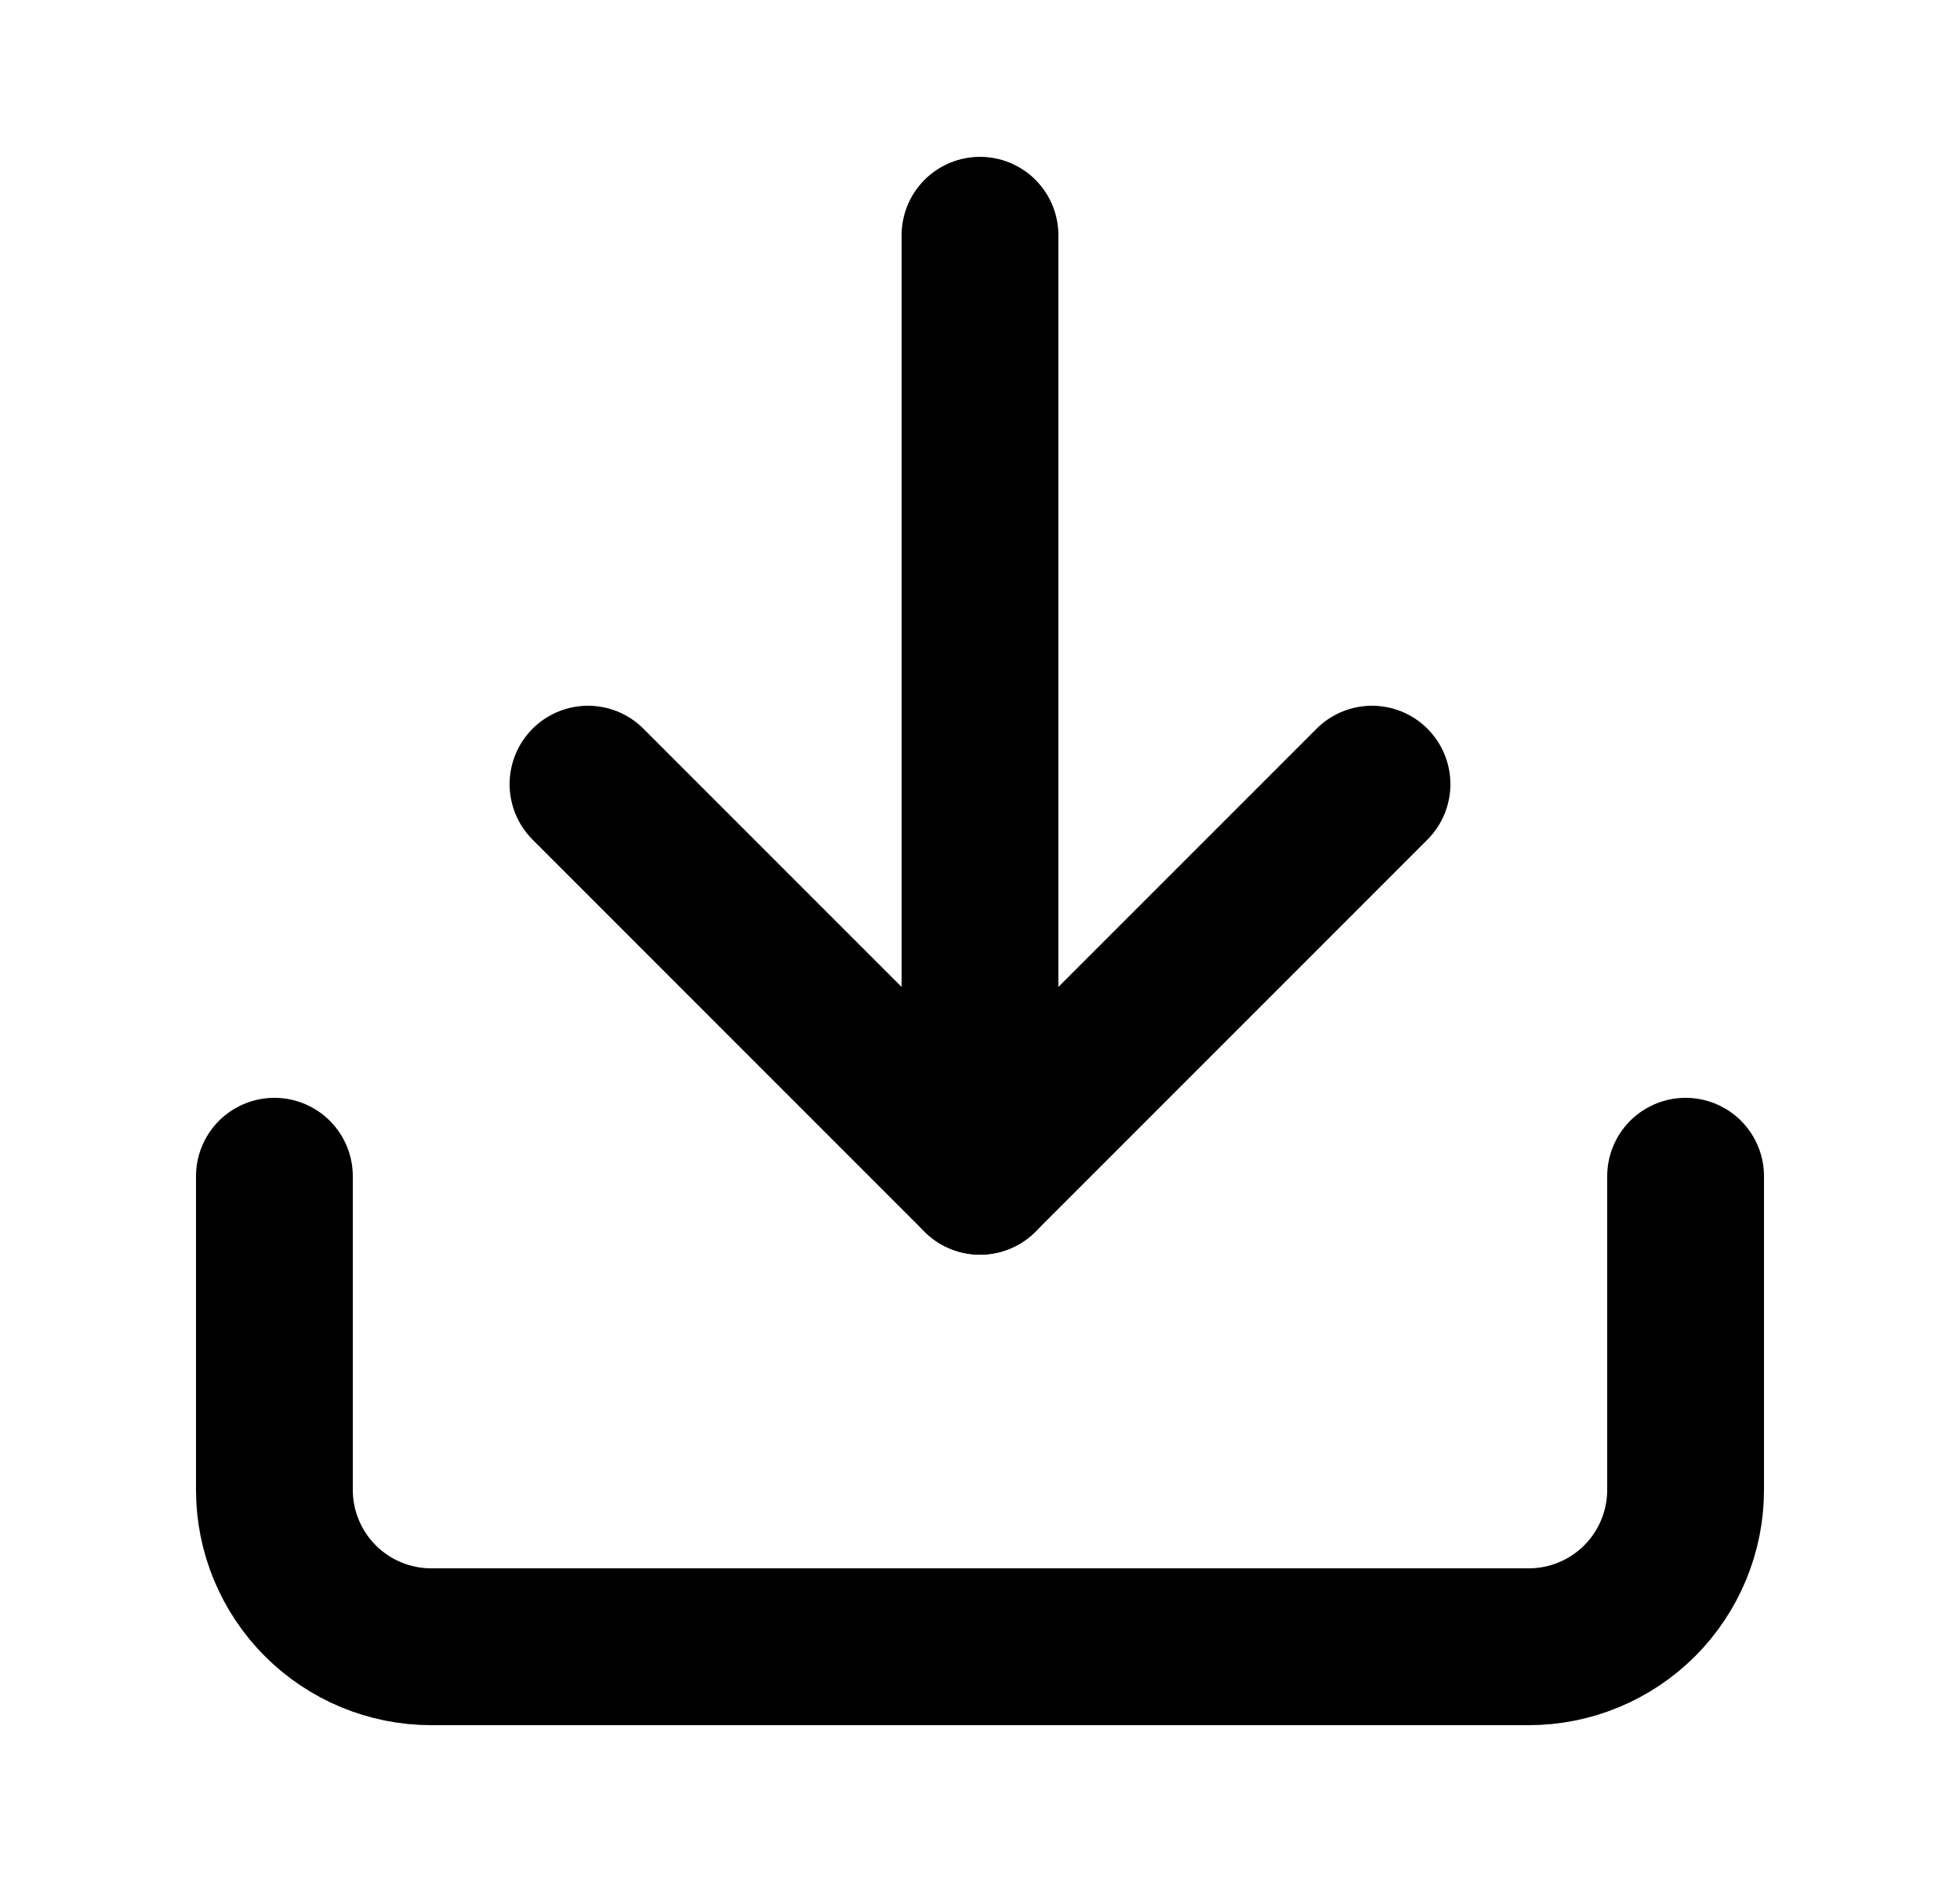
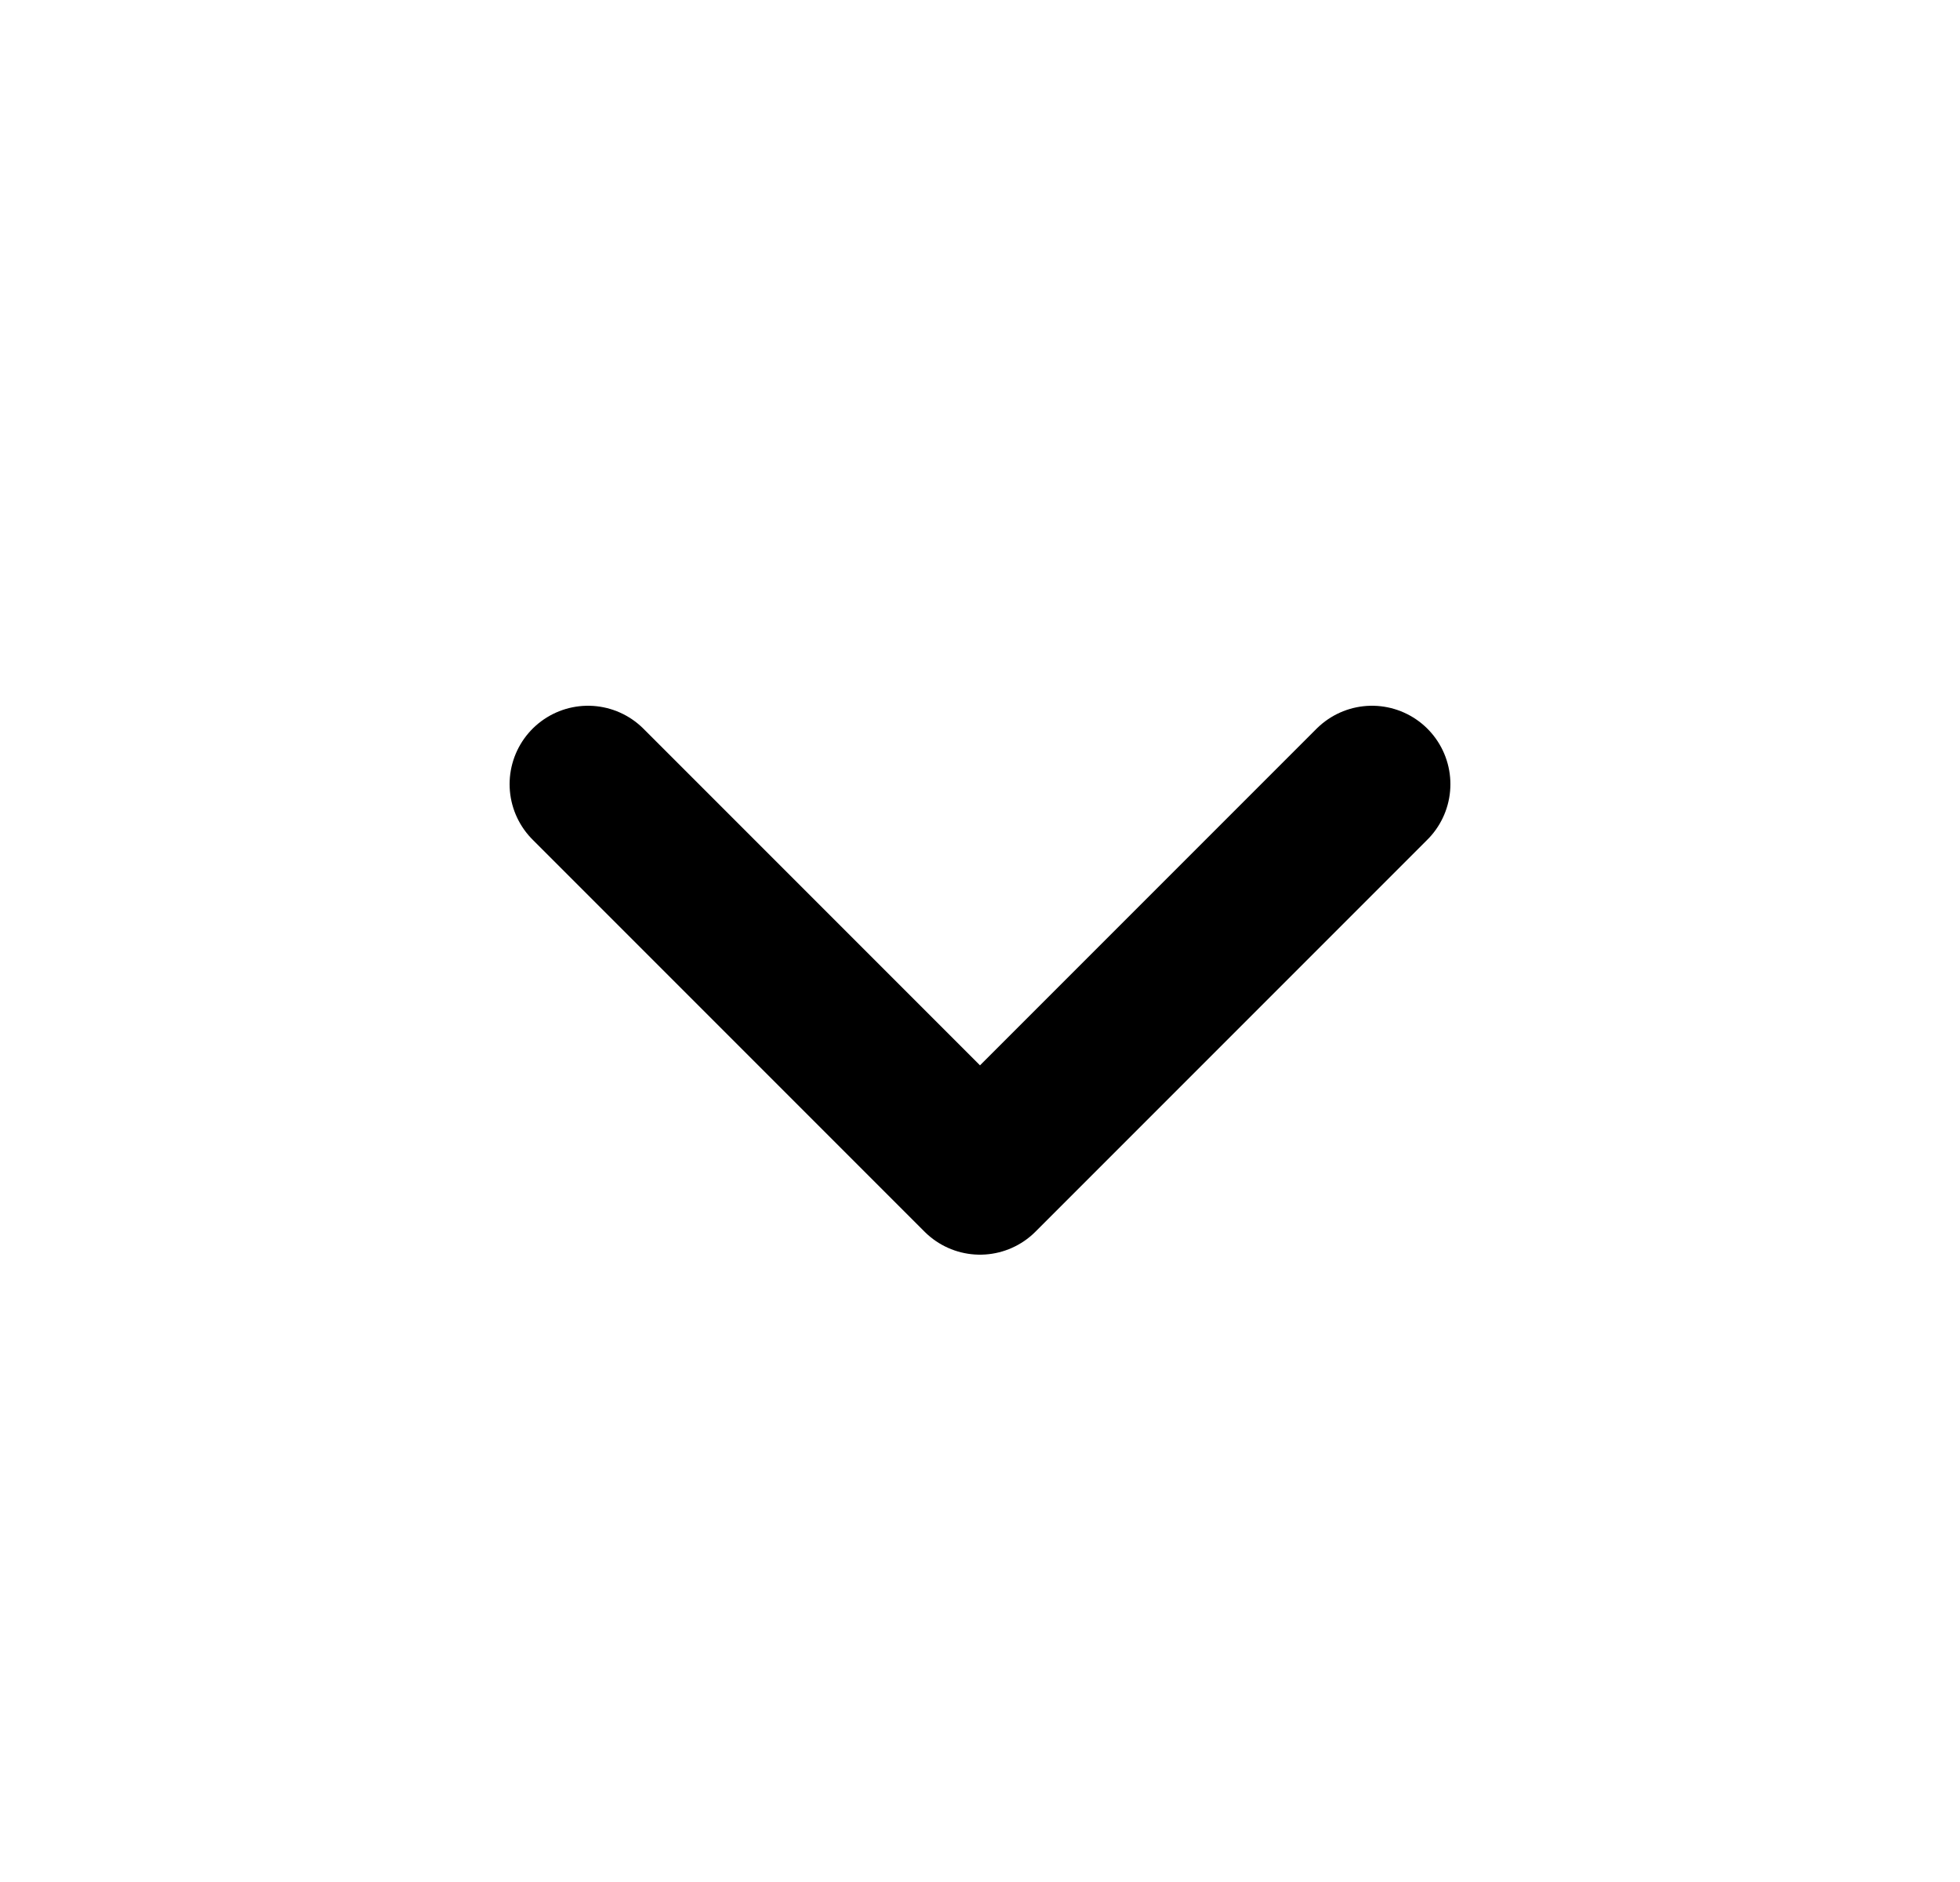
<svg xmlns="http://www.w3.org/2000/svg" width="25" height="24" viewBox="0 0 25 24" fill="none">
-   <path d="M21.5 15V19C21.5 19.53 21.289 20.039 20.914 20.414C20.539 20.789 20.03 21 19.5 21H5.5C4.97 21 4.461 20.789 4.086 20.414C3.711 20.039 3.5 19.53 3.5 19V15" stroke="black" stroke-width="2" stroke-linecap="round" stroke-linejoin="round" />
  <path d="M7.5 10L12.5 15L17.5 10" stroke="black" stroke-width="2" stroke-linecap="round" stroke-linejoin="round" />
-   <path d="M12.5 15V3" stroke="black" stroke-width="2" stroke-linecap="round" stroke-linejoin="round" />
</svg>